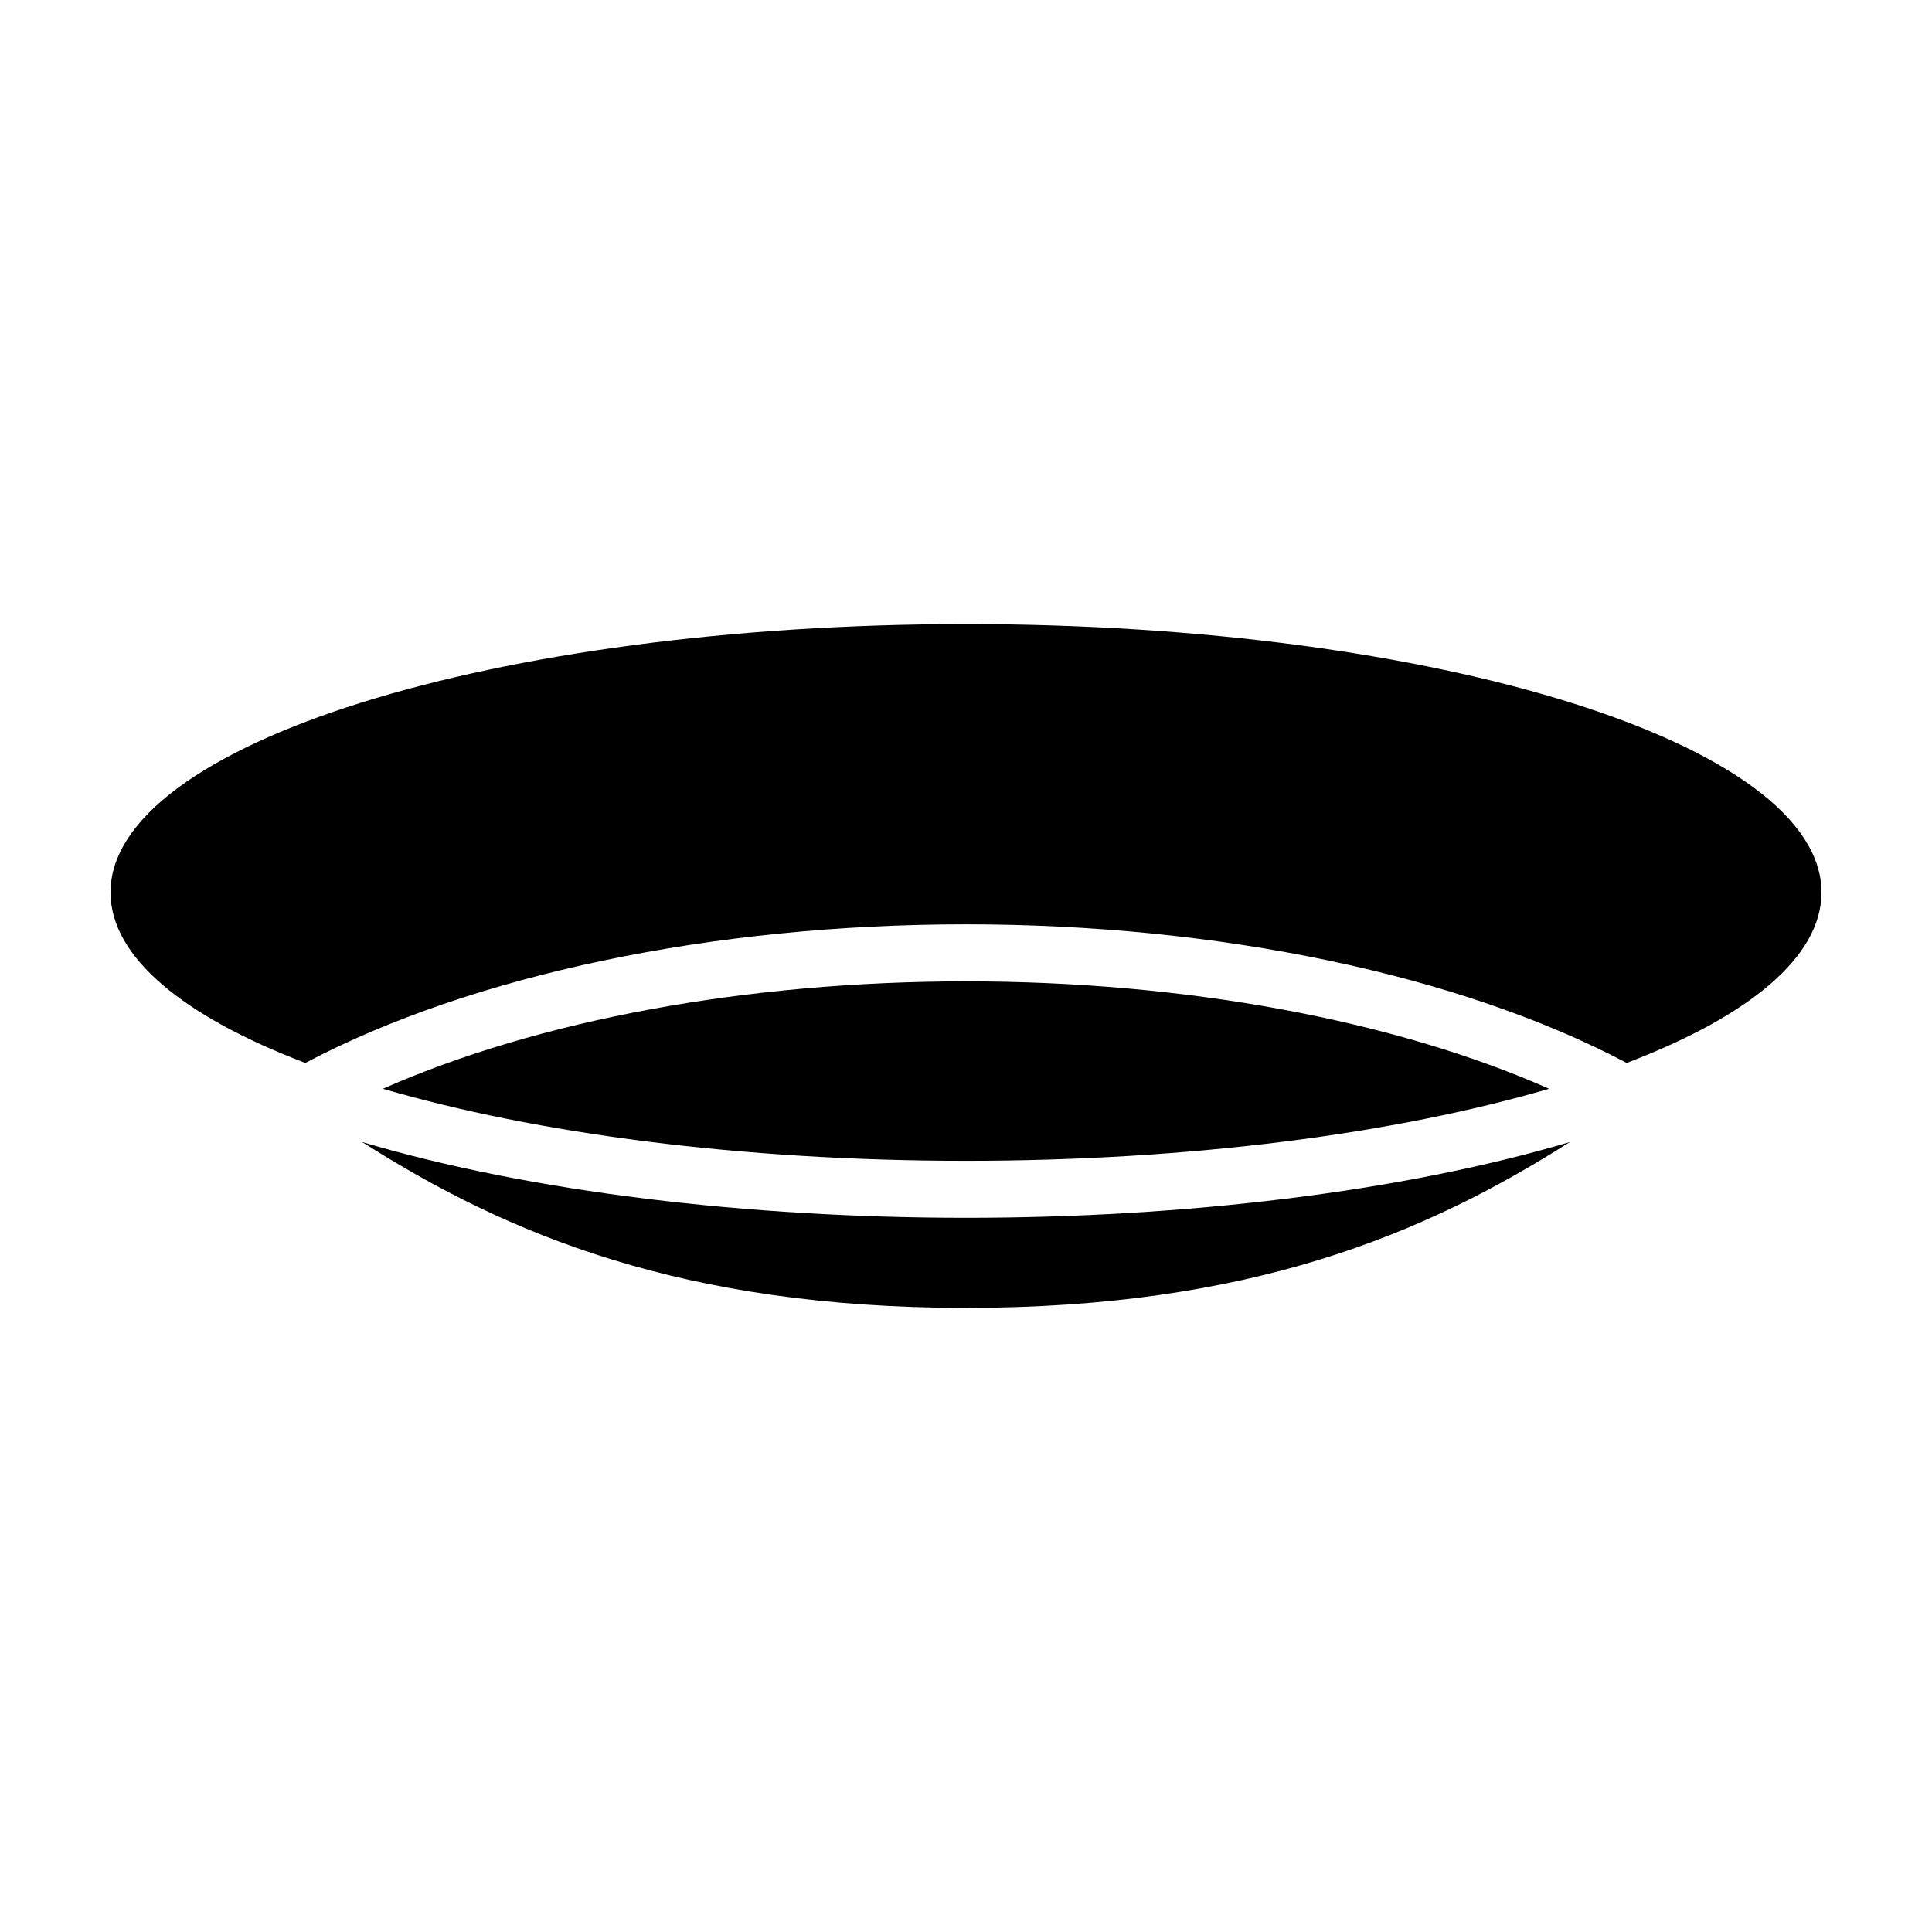
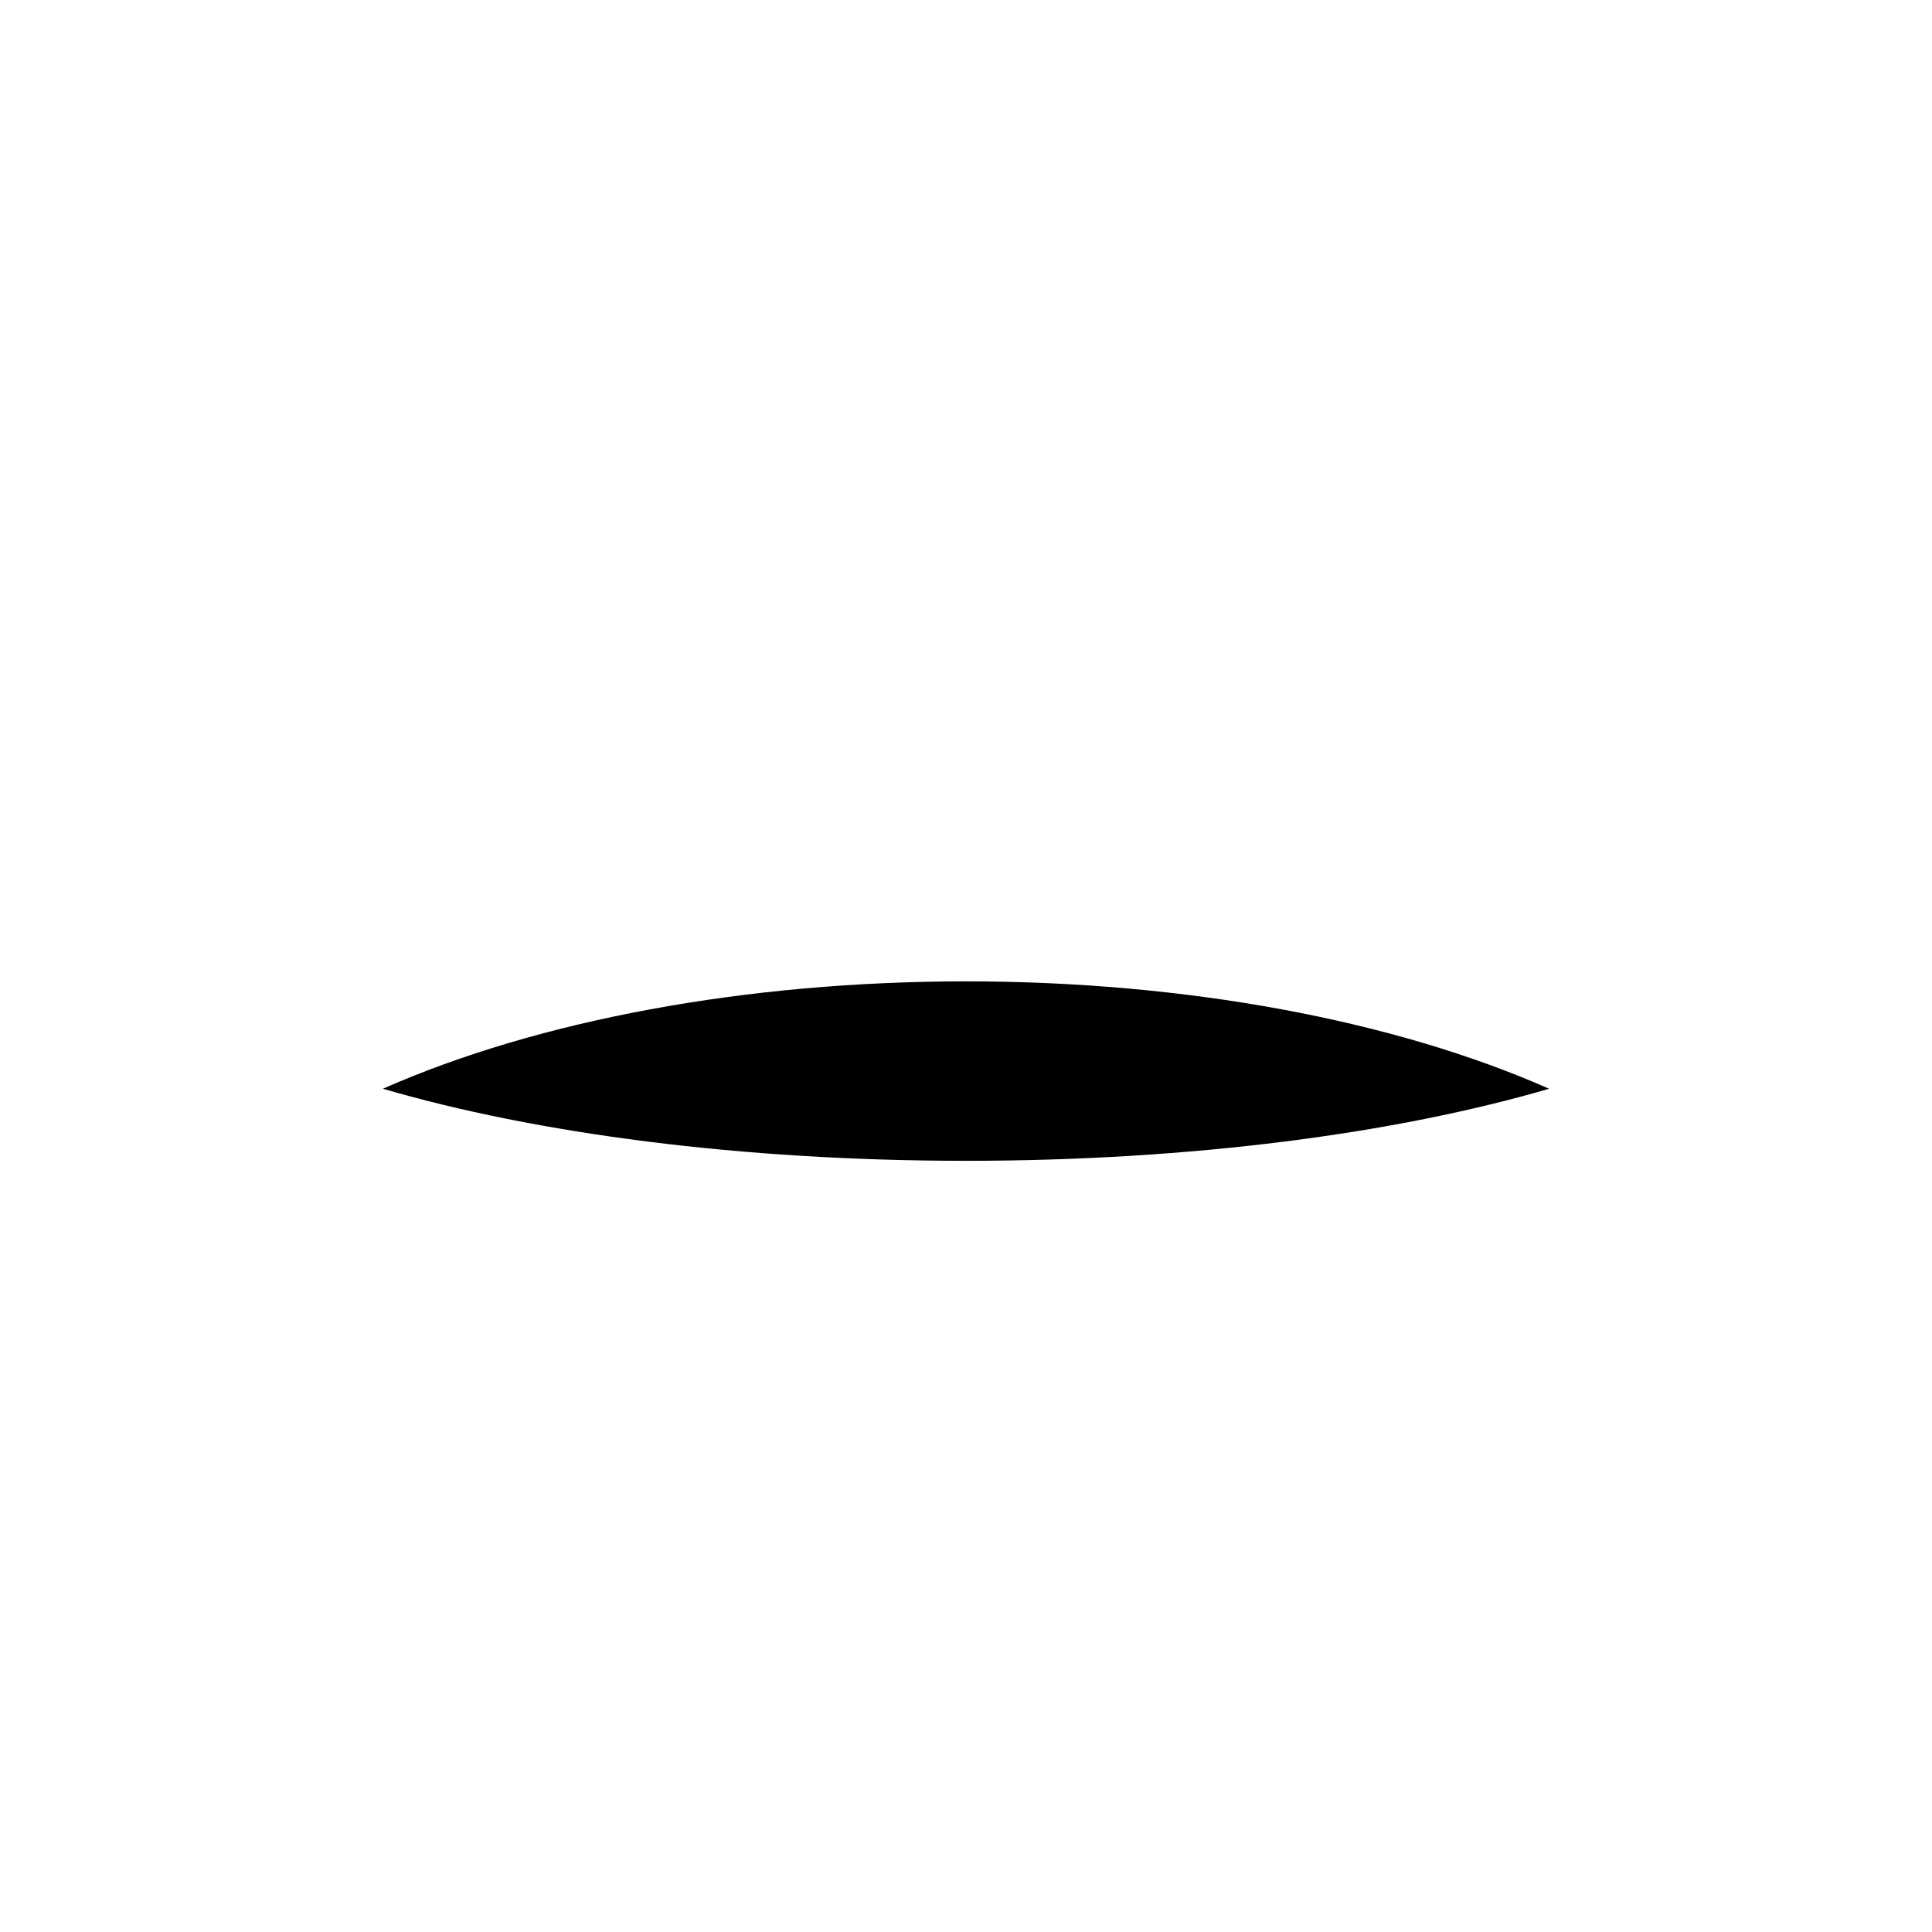
<svg xmlns="http://www.w3.org/2000/svg" fill="#000000" width="800px" height="800px" version="1.1" viewBox="144 144 512 512">
  <g>
    <path d="m400 404.07c-58.207 0-113.37 10.273-154.52 28.457 40.496 11.84 94.793 19.098 154.52 19.098s114.03-7.254 154.52-19.098c-41.152-18.184-96.32-28.457-154.52-28.457z" />
-     <path d="m400 309.39c-125.21 0-226.71 31.84-226.71 71.117 0 17.156 19.371 32.895 51.625 45.176 44.234-23.34 107.87-36.727 175.09-36.727s130.86 13.383 175.09 36.727c32.25-12.285 51.621-28.02 51.621-45.18 0-39.277-101.5-71.113-226.71-71.113z" />
-     <path d="m400 466.73c-57.512 0-115.32-6.801-160.02-20.082 38.551 24.562 85.023 43.957 160.02 43.957s121.46-19.398 160.02-43.957c-44.699 13.281-102.51 20.082-160.02 20.082z" />
  </g>
</svg>